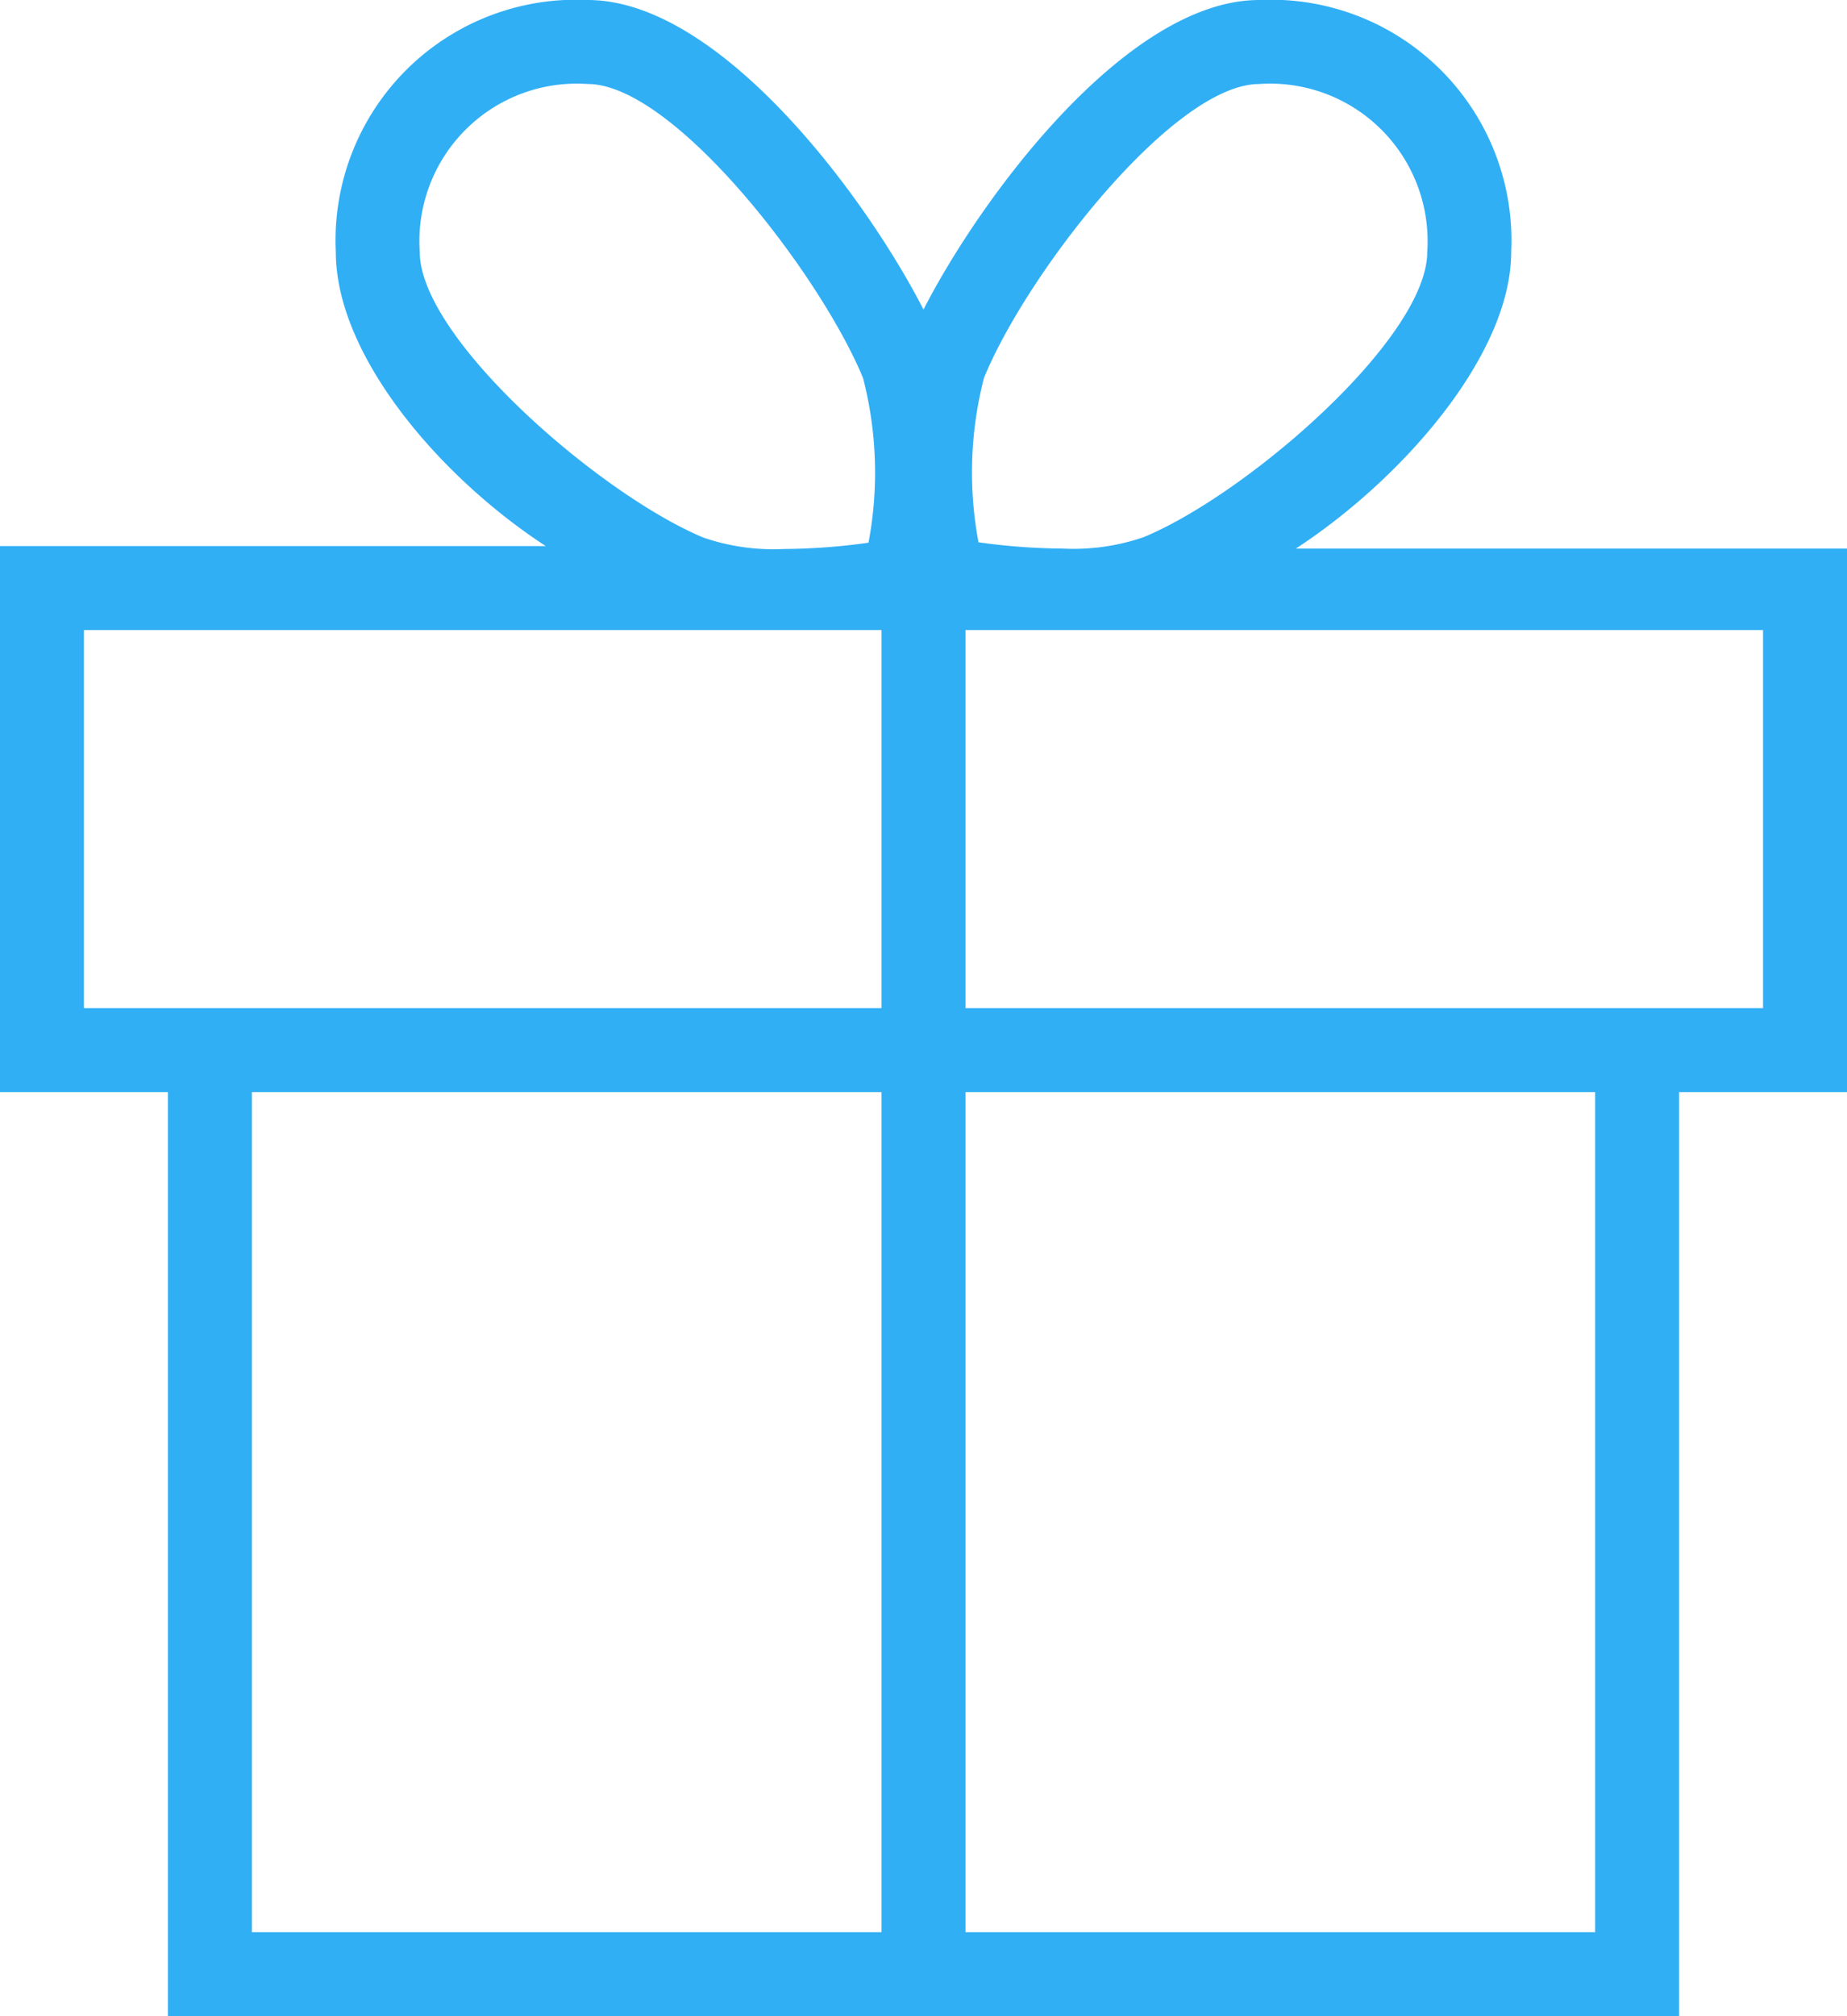
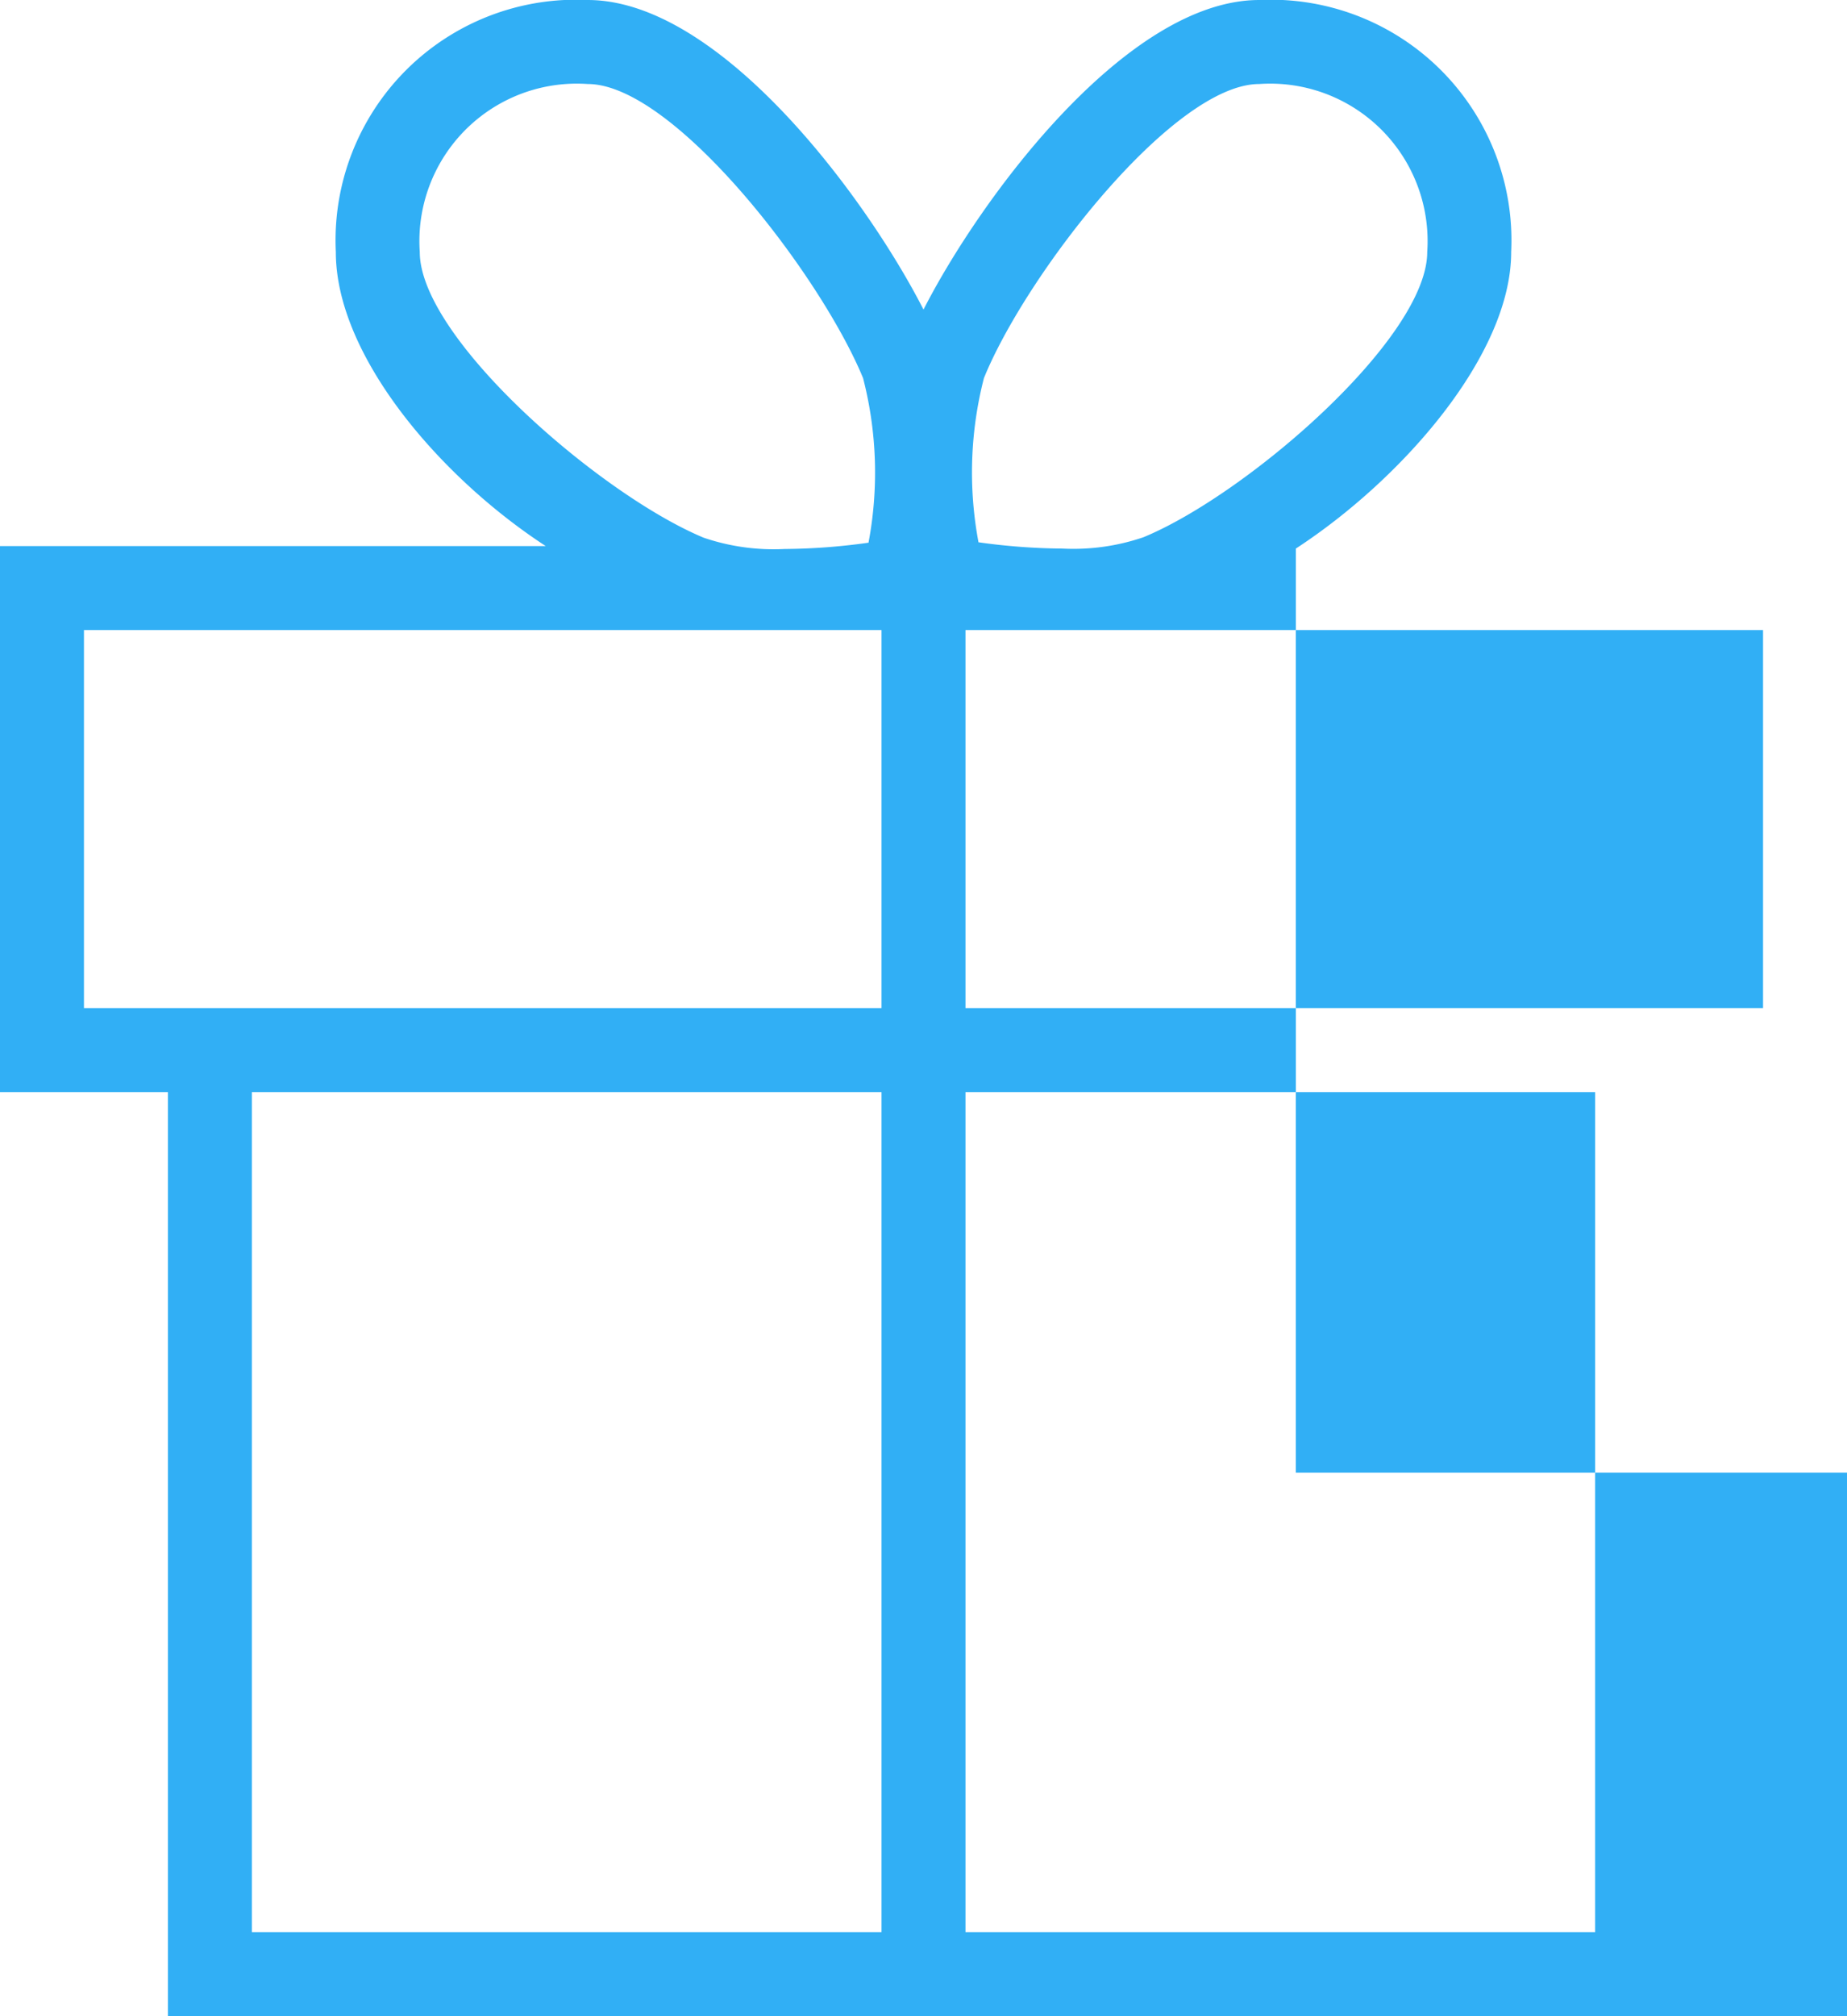
<svg xmlns="http://www.w3.org/2000/svg" id="_64_2px" data-name="64 2px" width="44" height="48" viewBox="0 0 44 48">
  <defs>
    <style>.cls-1{fill:#31aff5;fill-rule:evenodd}</style>
  </defs>
  <title>feature-new-2</title>
-   <path class="cls-1" d="M1920.87 964.06c2.53-1.65 5.13-4.61 5.13-7.06a5.73 5.73 0 0 0-6-6c-3.16 0-6.64 4.71-8 7.37-1.36-2.66-4.84-7.37-8-7.37a5.73 5.73 0 0 0-6 6c0 2.46 2.47 5.35 5 7h-13v13h4v22h36v-22h4v-12.94h-13.13zM1900 957a3.75 3.75 0 0 1 4-4c2.05 0 5.54 4.53 6.56 7a9 9 0 0 1 .13 3.92 14.93 14.93 0 0 1-2 .15 5.17 5.17 0 0 1-1.93-.27c-2.47-1.03-6.76-4.75-6.76-6.8zm11 40h-15v-20h15v20zm0-22h-19v-9h19v9zm2.44-15c1-2.46 4.51-7 6.56-7a3.75 3.75 0 0 1 4 4c0 2.05-4.29 5.77-6.76 6.79a5.17 5.17 0 0 1-1.93.27 14.93 14.93 0 0 1-2-.15 9 9 0 0 1 .13-3.91zm14.56 37h-15v-20h15v20zm4-22h-19v-9h19v9z" transform="translate(-1890 -951)" id="gift" />
+   <path class="cls-1" d="M1920.87 964.06c2.53-1.65 5.13-4.61 5.13-7.06a5.73 5.73 0 0 0-6-6c-3.16 0-6.64 4.71-8 7.37-1.36-2.66-4.84-7.37-8-7.37a5.73 5.73 0 0 0-6 6c0 2.46 2.47 5.35 5 7h-13v13h4v22h36h4v-12.94h-13.13zM1900 957a3.75 3.75 0 0 1 4-4c2.05 0 5.54 4.53 6.56 7a9 9 0 0 1 .13 3.92 14.93 14.93 0 0 1-2 .15 5.17 5.17 0 0 1-1.93-.27c-2.47-1.03-6.76-4.75-6.76-6.8zm11 40h-15v-20h15v20zm0-22h-19v-9h19v9zm2.44-15c1-2.46 4.51-7 6.56-7a3.75 3.75 0 0 1 4 4c0 2.05-4.29 5.77-6.76 6.79a5.17 5.17 0 0 1-1.93.27 14.93 14.93 0 0 1-2-.15 9 9 0 0 1 .13-3.91zm14.56 37h-15v-20h15v20zm4-22h-19v-9h19v9z" transform="translate(-1890 -951)" id="gift" />
</svg>